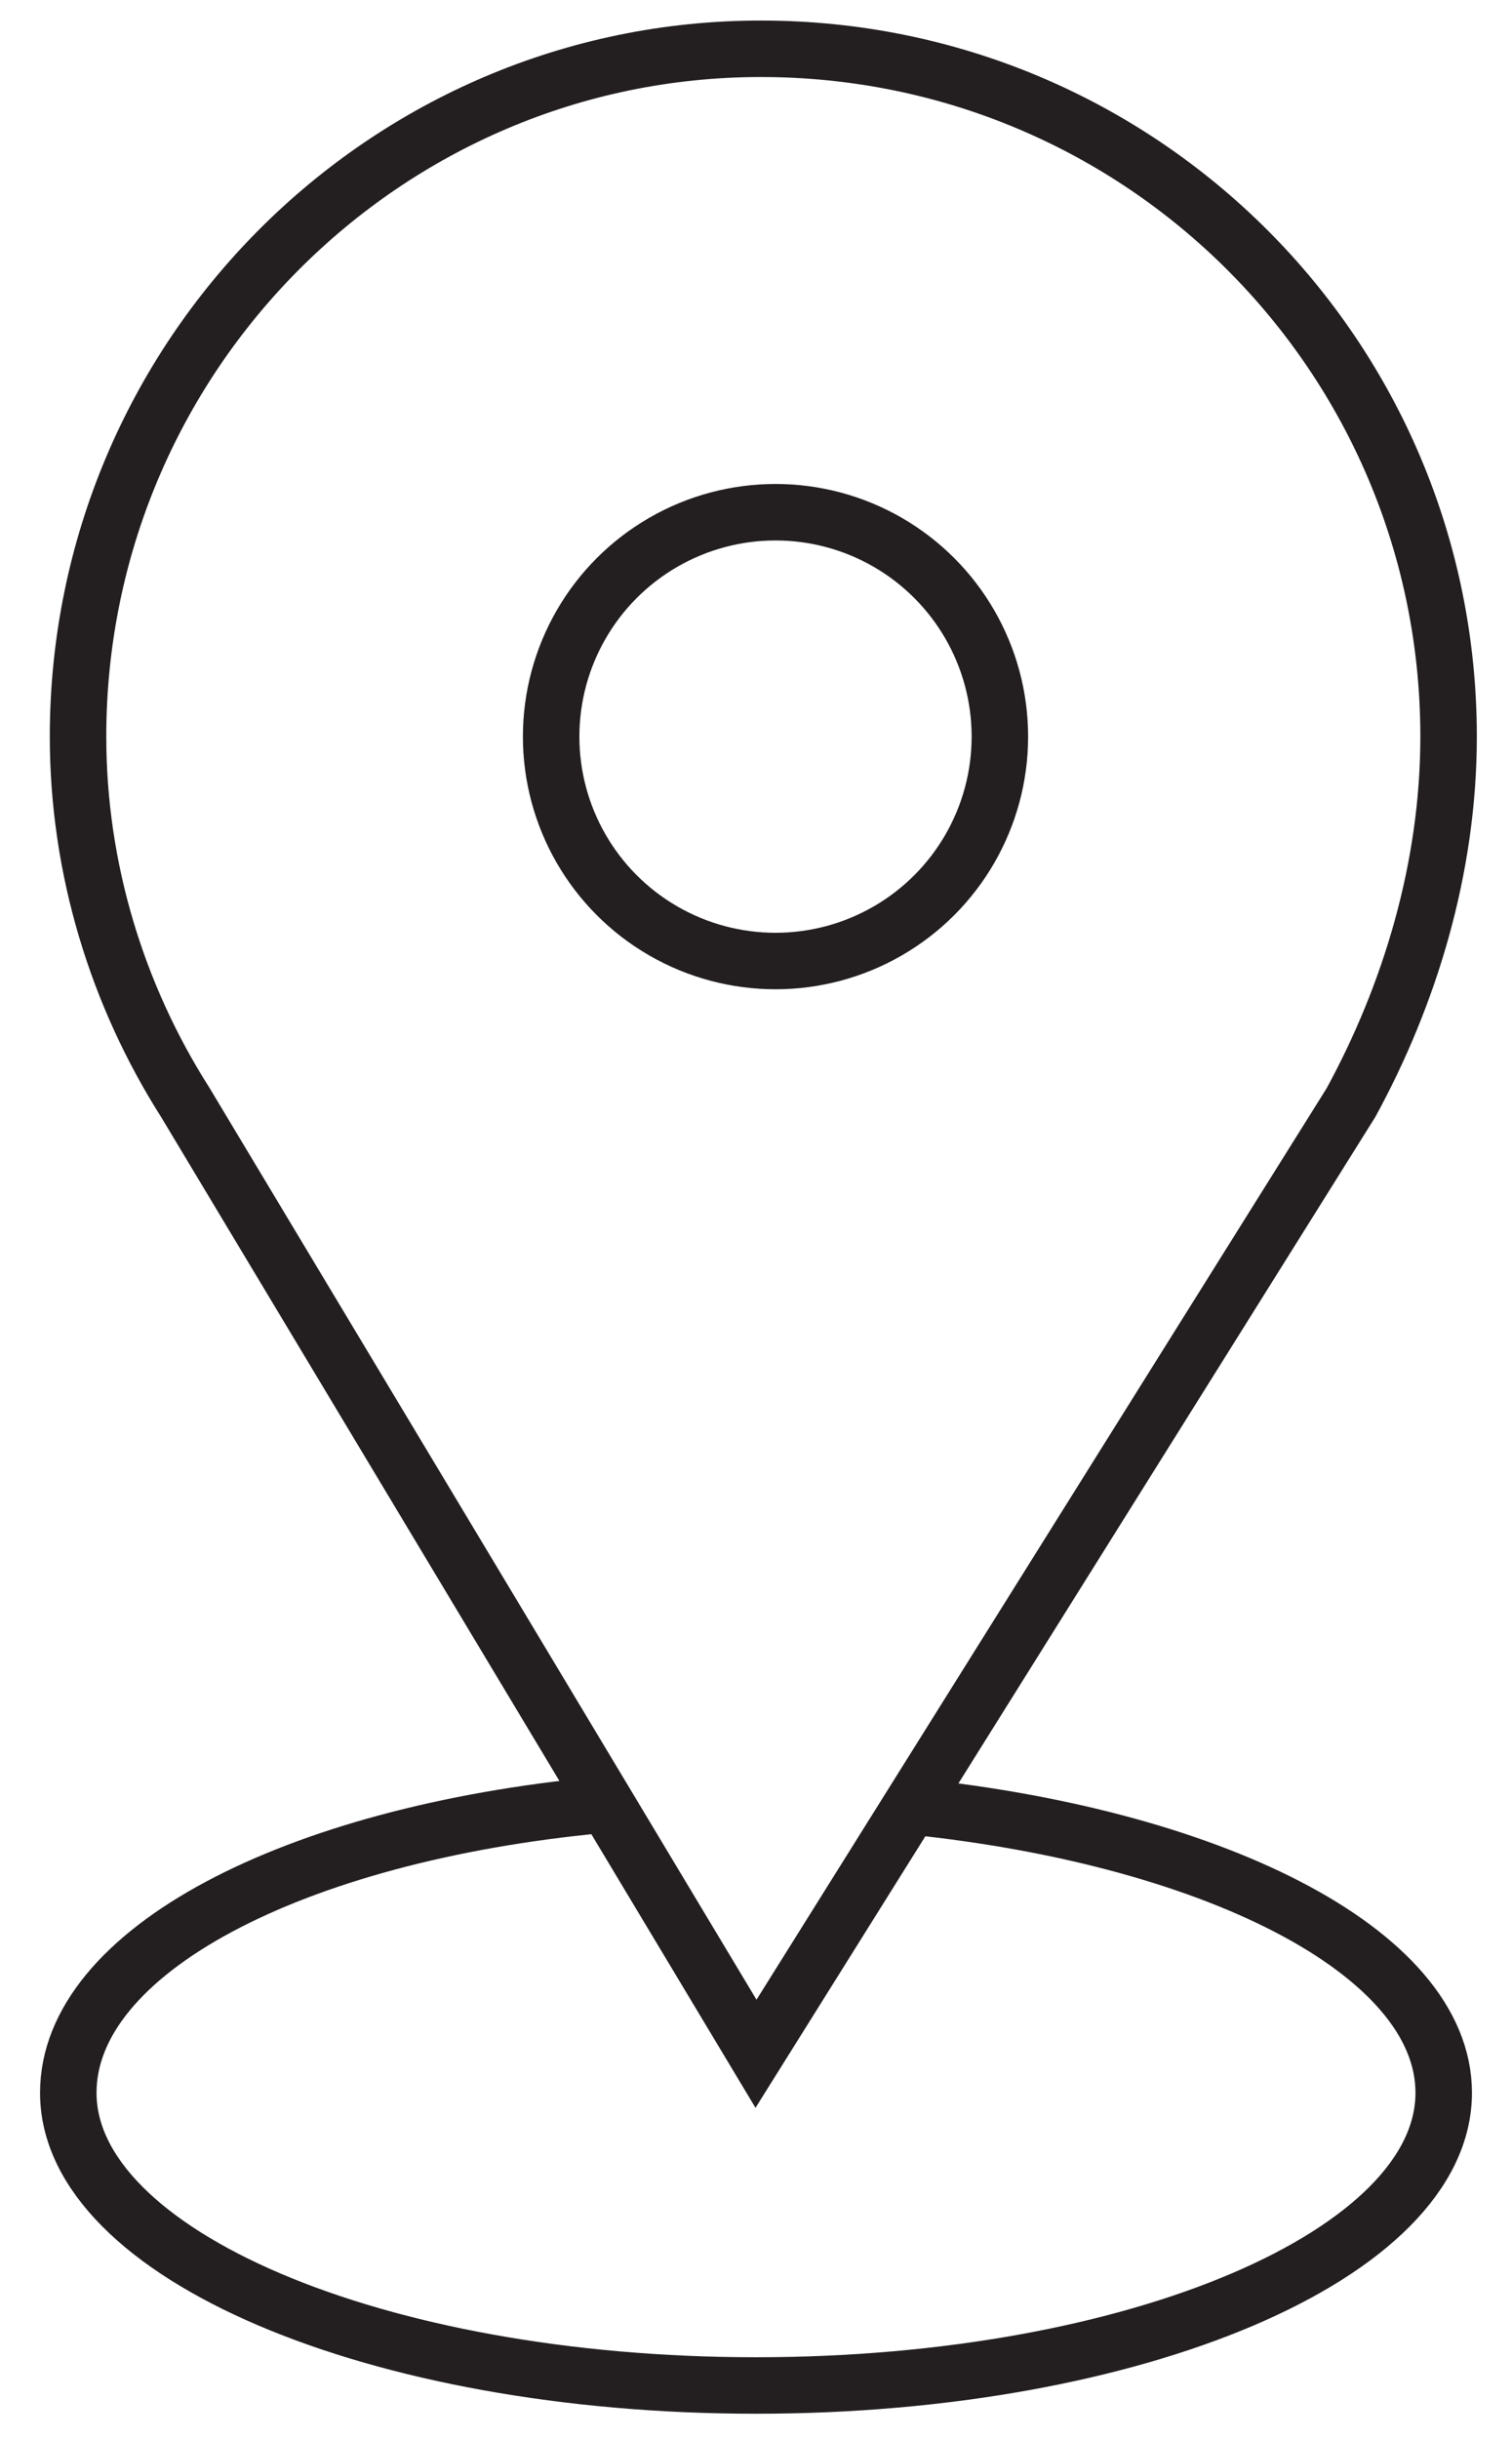
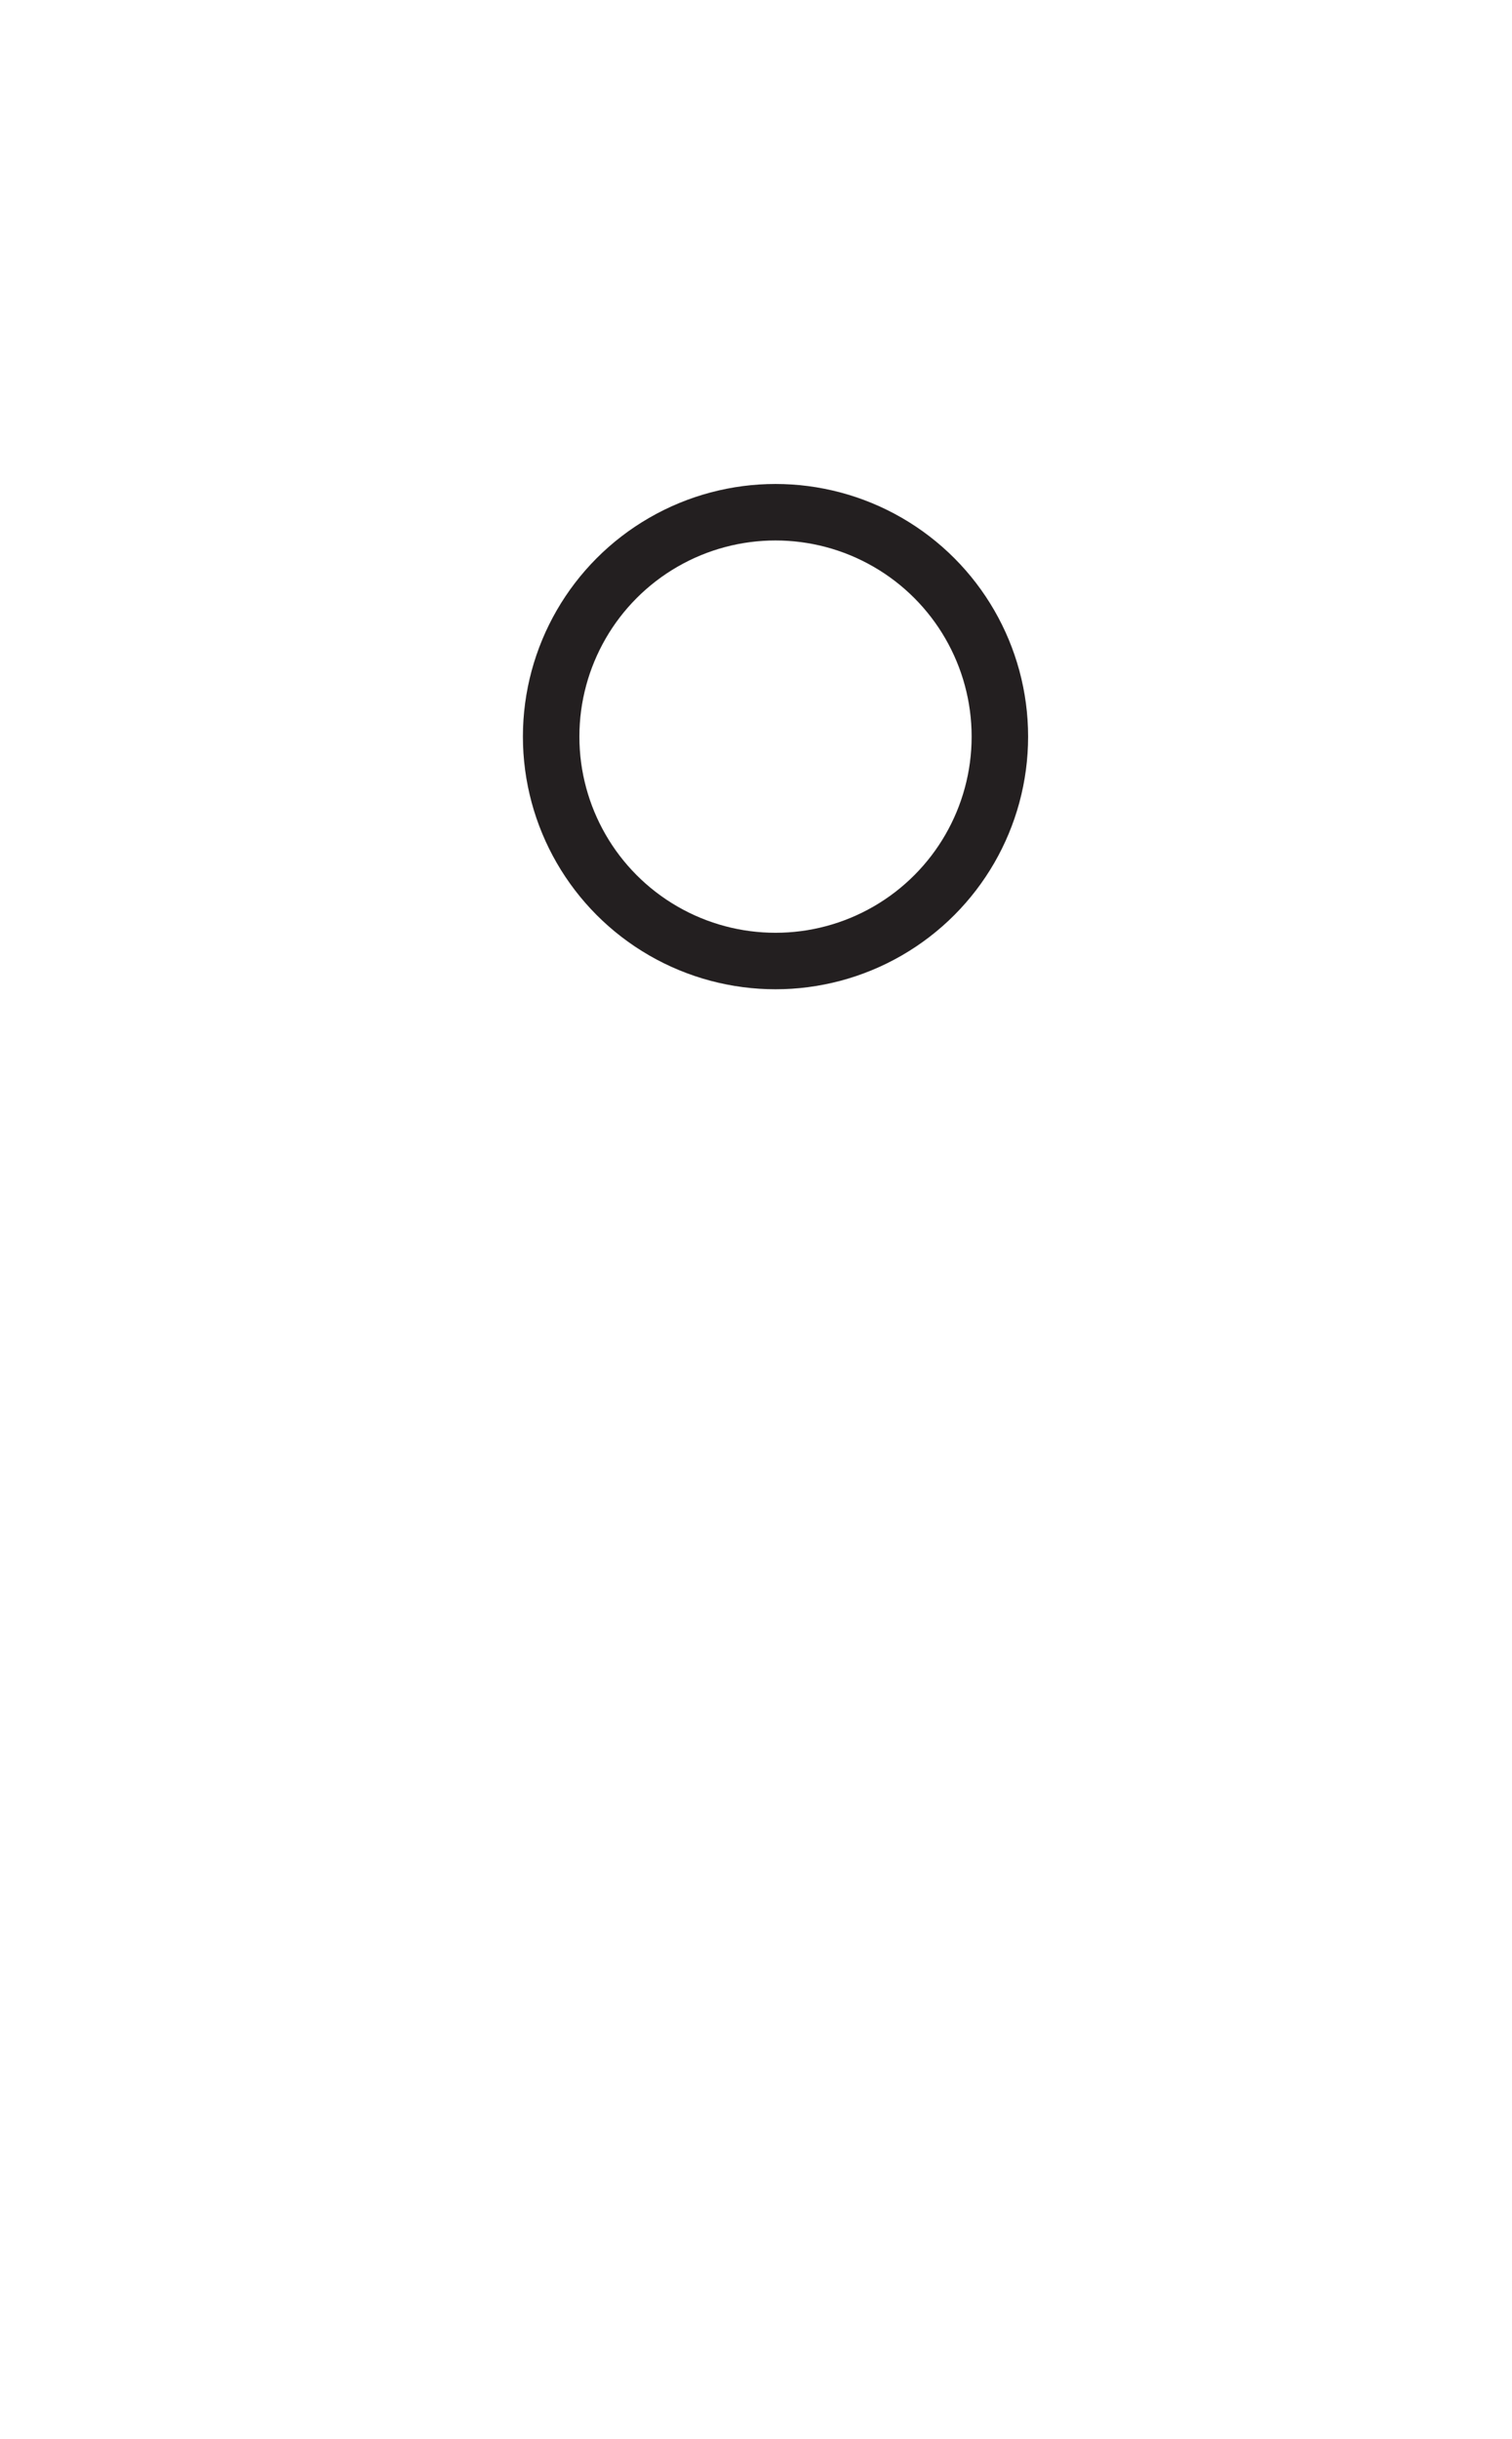
<svg xmlns="http://www.w3.org/2000/svg" version="1.1" id="Layer_1" x="0px" y="0px" viewBox="0 0 31 50" style="enable-background:new 0 0 31 50;" xml:space="preserve">
  <style type="text/css">
	.st0{fill:none;stroke:#231F20;stroke-width:1.158;stroke-miterlimit:10;}
</style>
  <g>
    <g>
-       <path class="st0" d="M18.4,37c6.4,0.6,11.2,3,11.2,5.9c0,3.3-6.3,6-14.1,6c-7.8,0-14.1-2.7-14.1-6c0-2.9,4.6-5.3,10.9-5.9" />
-       <path class="st0" d="M29.7,15.1C29.7,7.3,23.4,1,15.6,1C7.9,1,1.6,7.3,1.6,15.1c0,2.7,0.8,5.3,2.2,7.5h0l11.7,19.5l12.2-19.5h0    C28.9,20.4,29.7,17.8,29.7,15.1z" />
-     </g>
+       </g>
    <circle class="st0" cx="15.9" cy="15.1" r="4.6" />
  </g>
</svg>